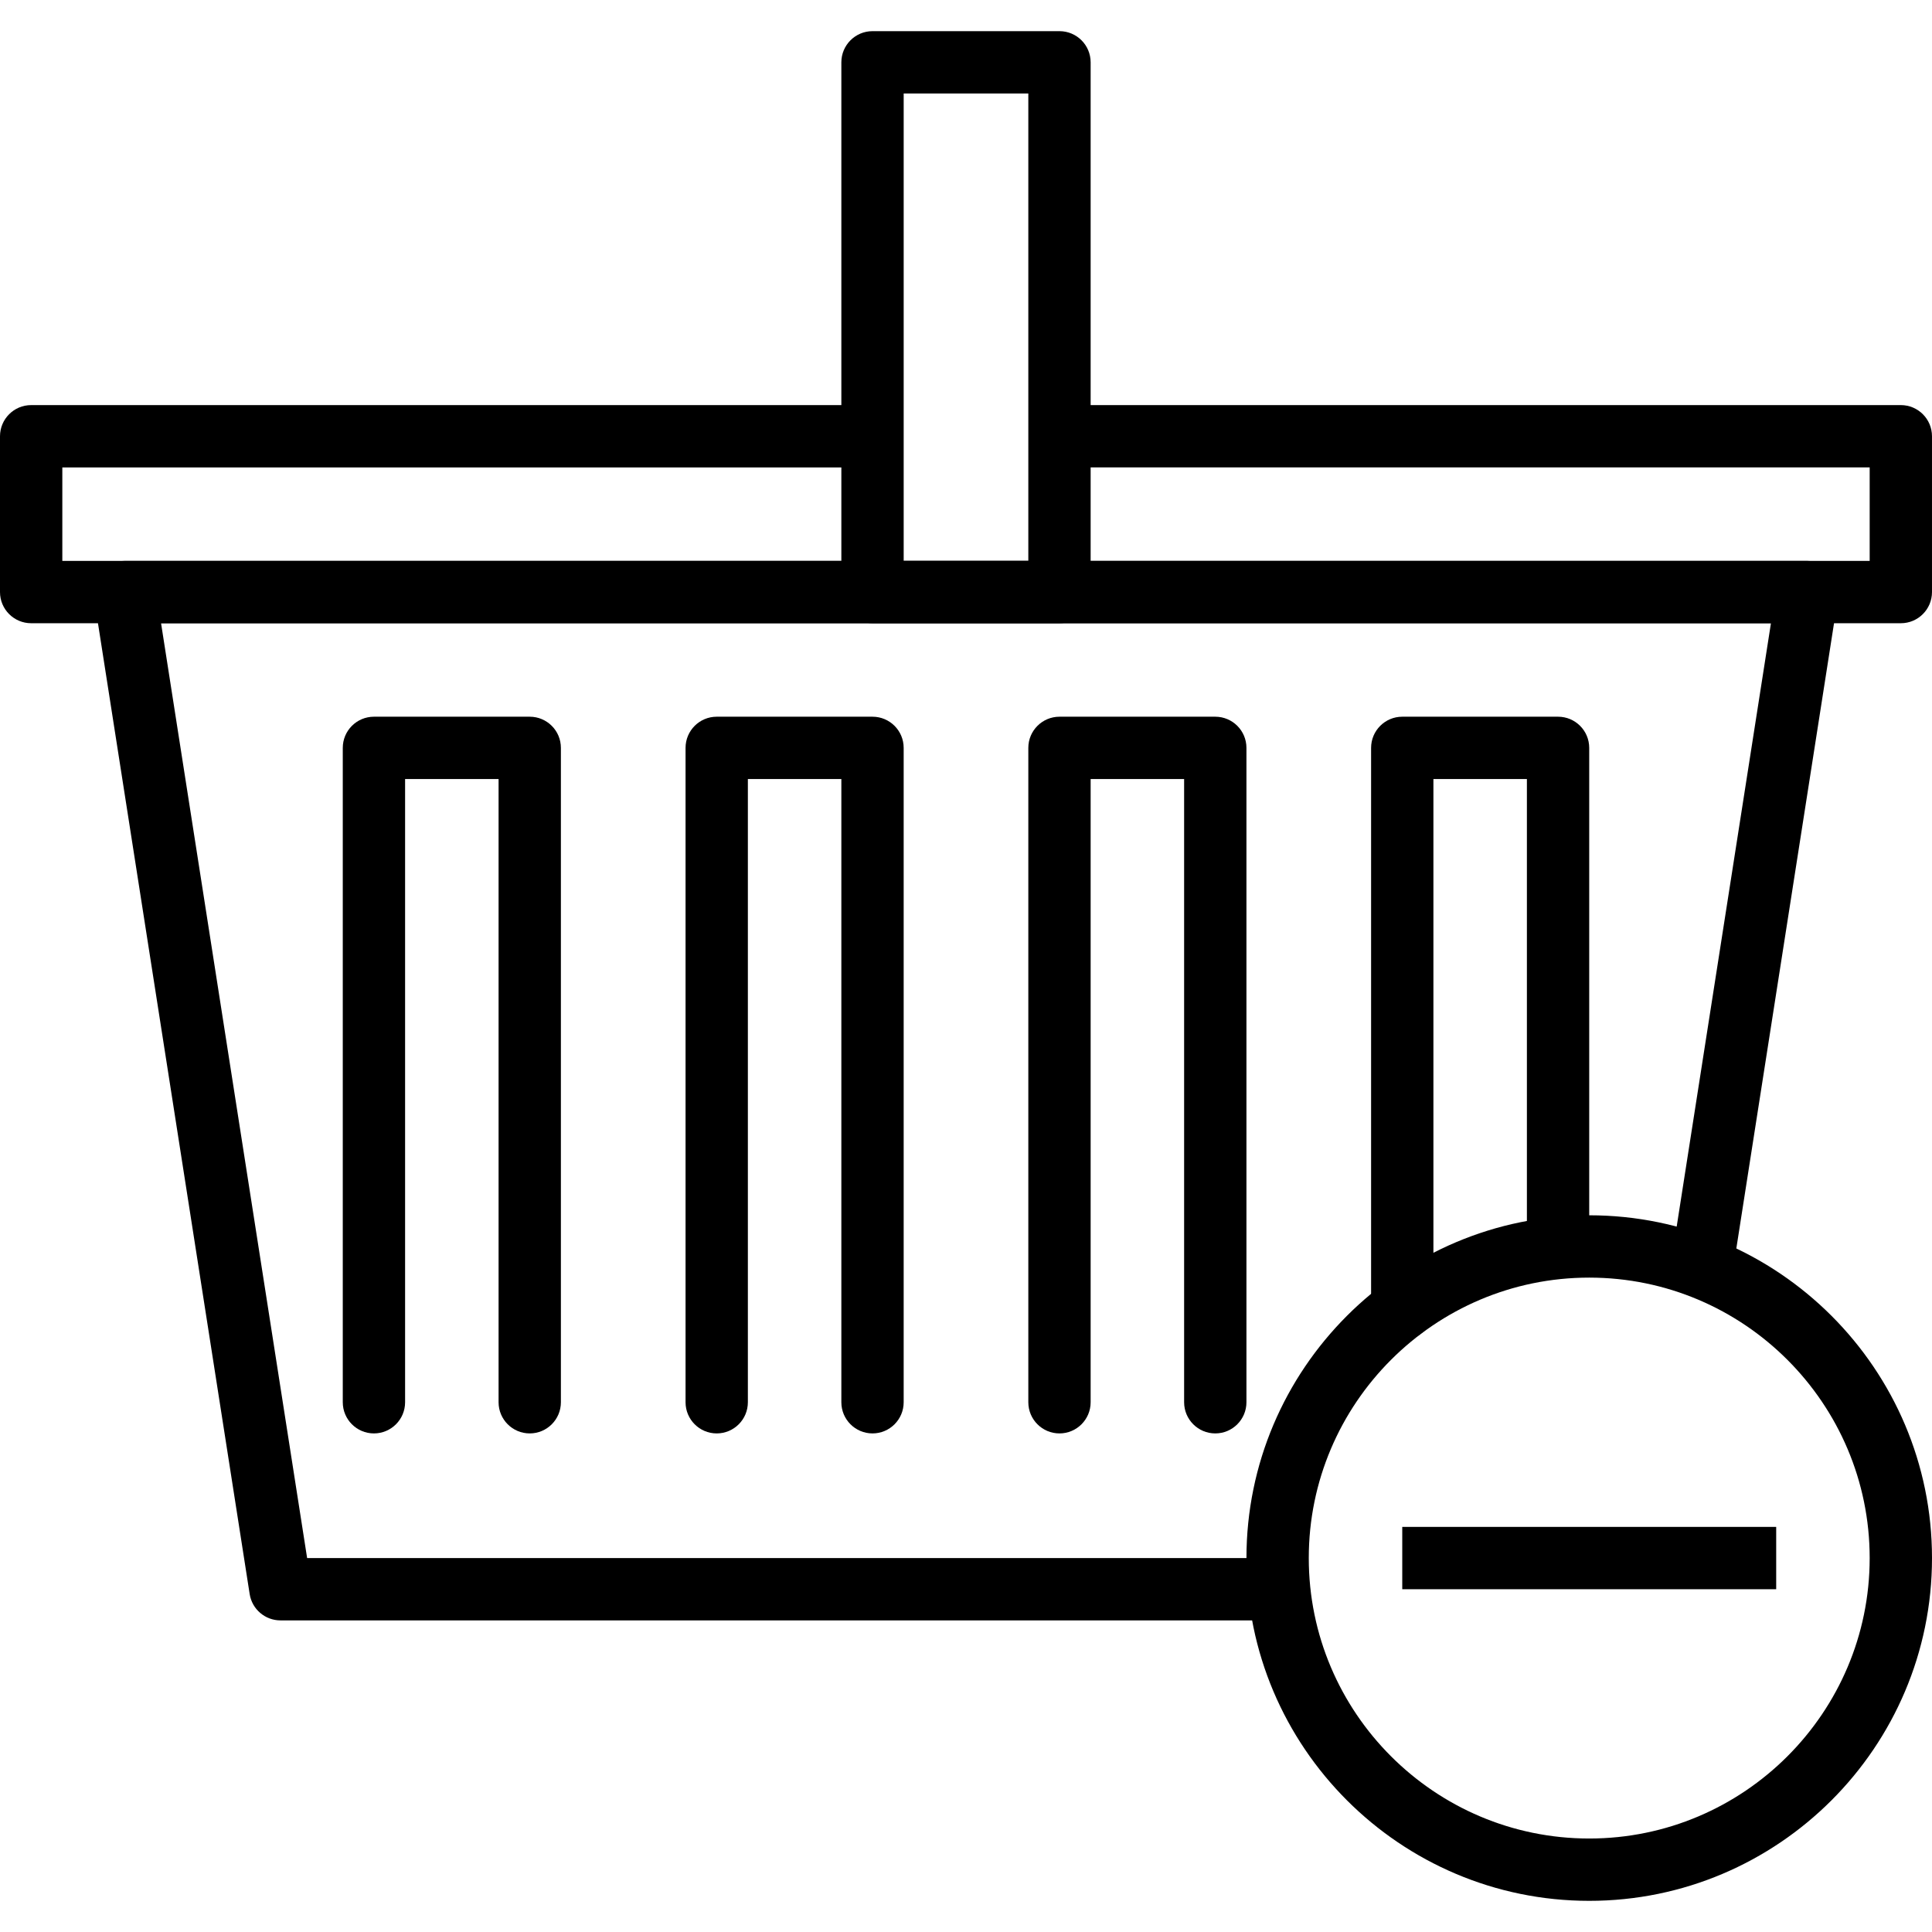
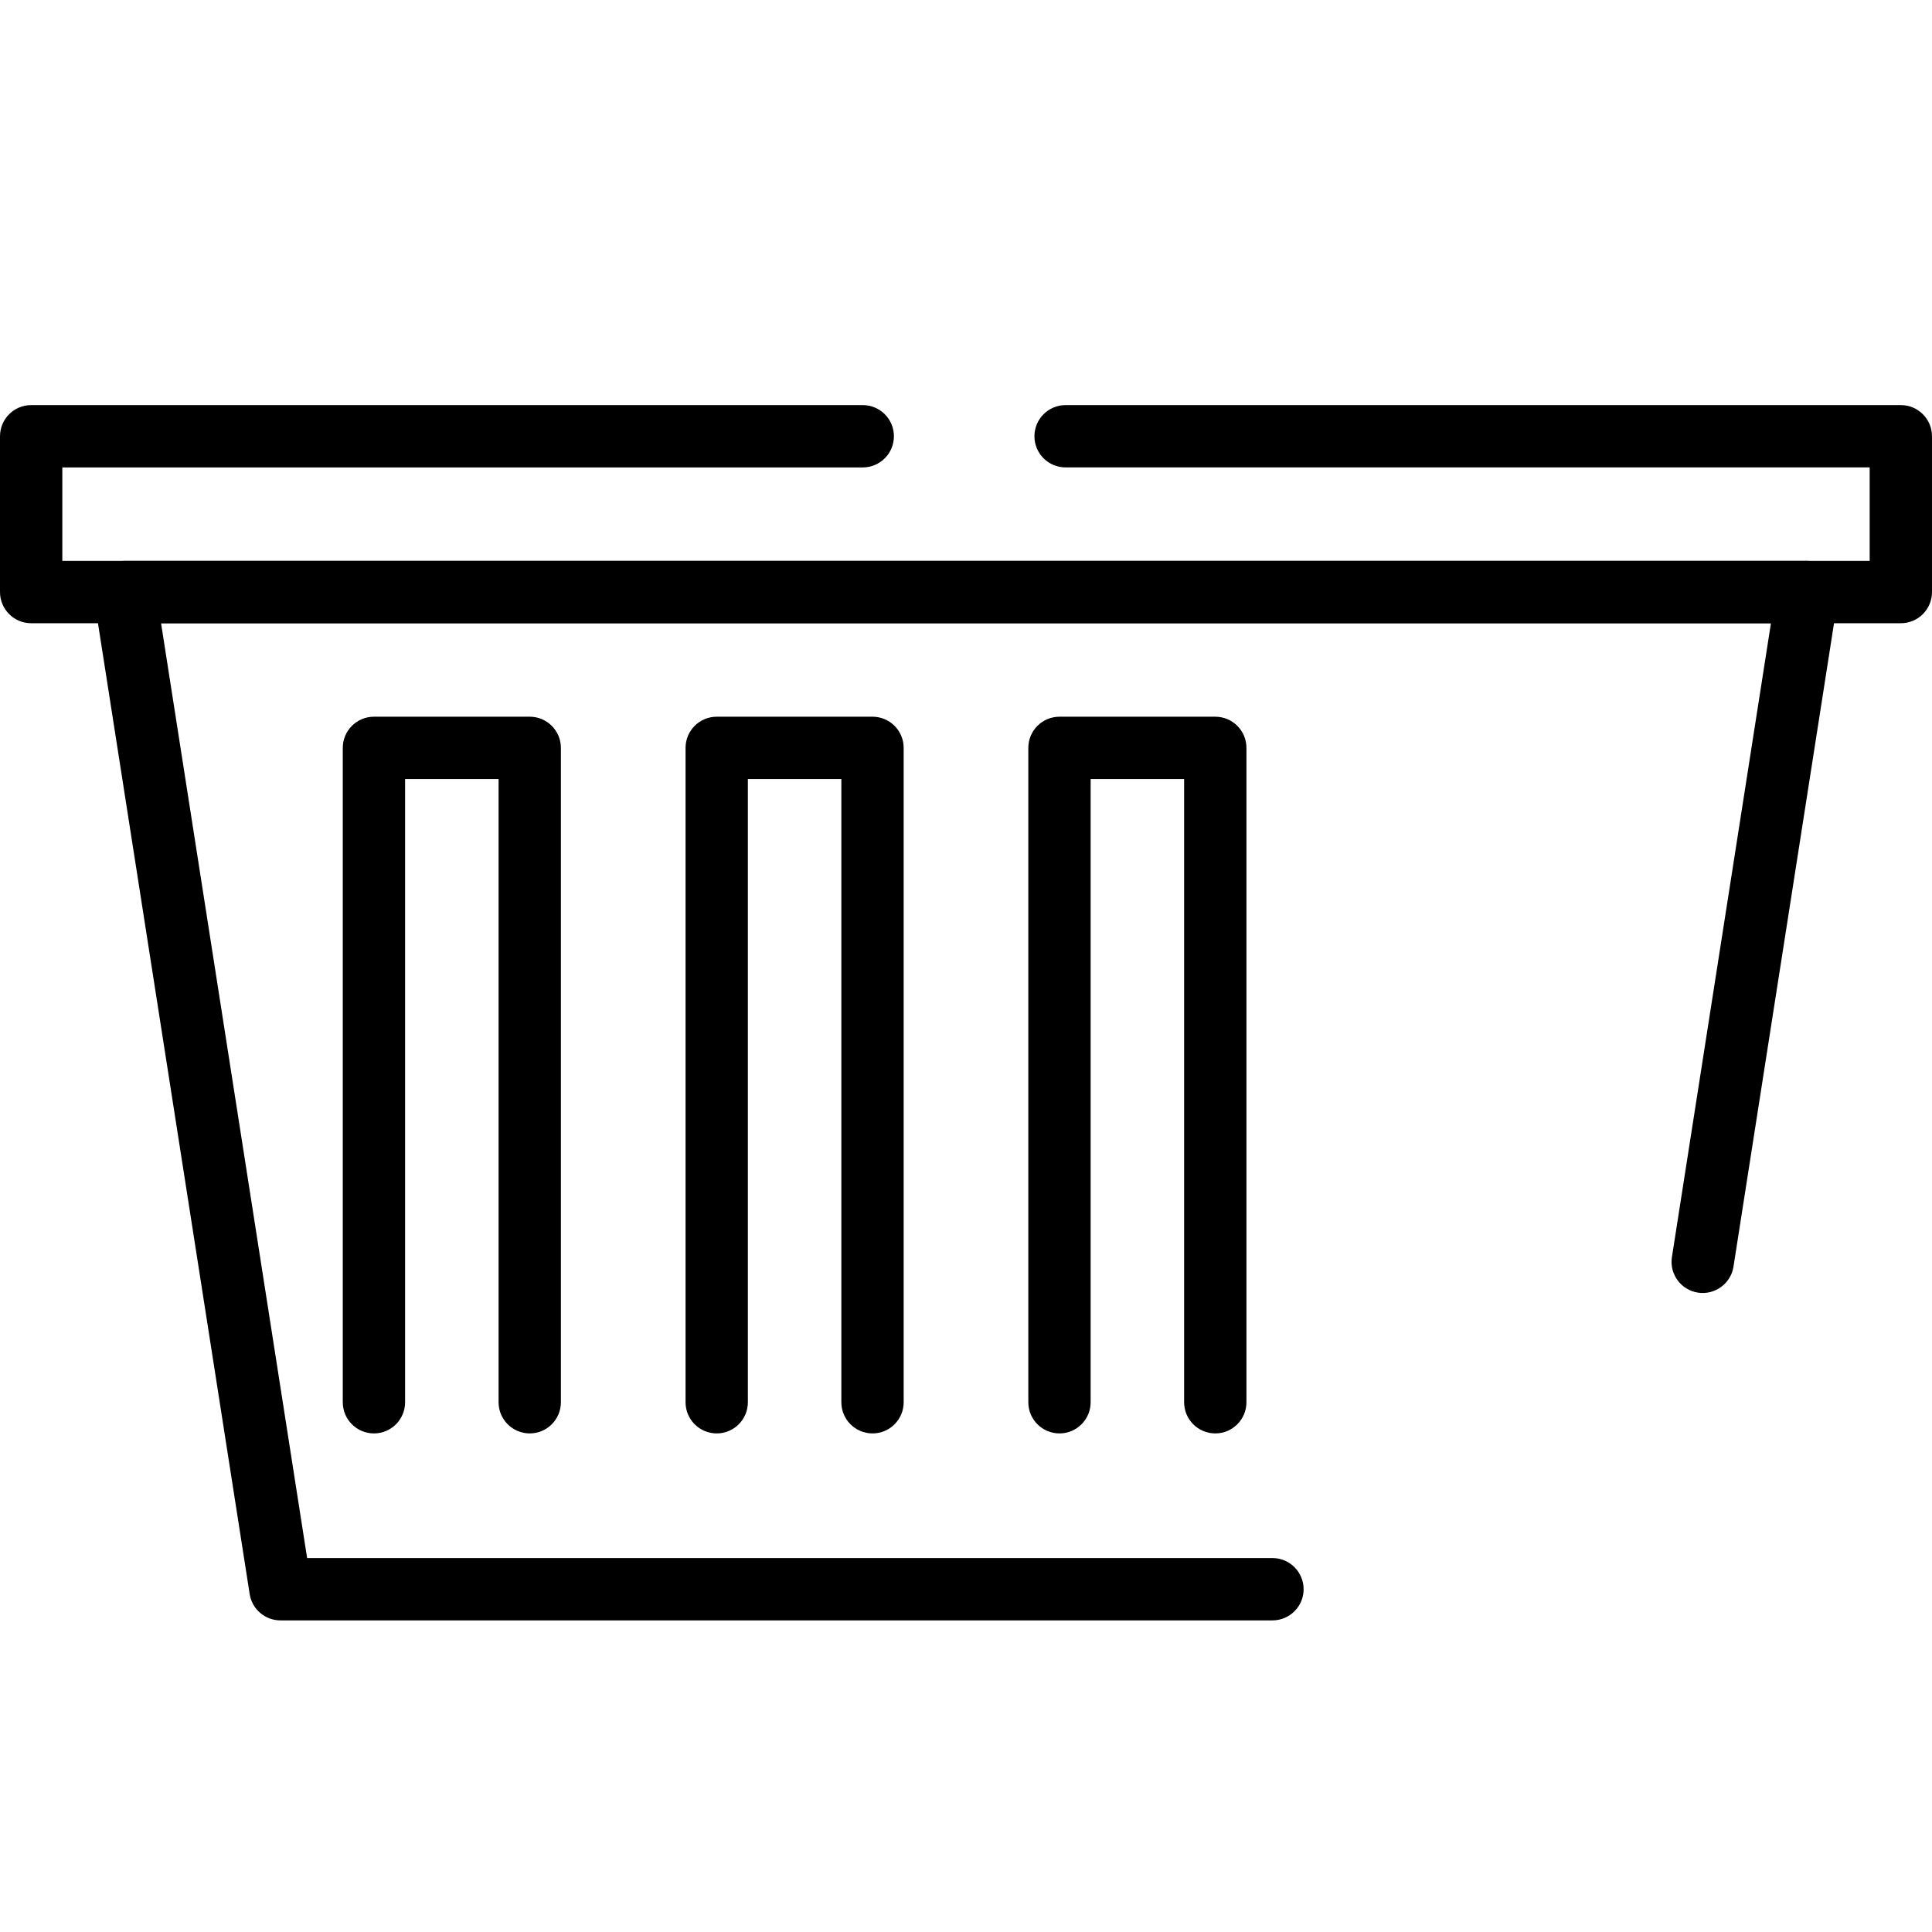
<svg xmlns="http://www.w3.org/2000/svg" version="1.1" x="0px" y="0px" viewBox="0 0 211.627 211.627" style="enable-background:new 0 0 211.627 211.627;" xml:space="preserve">
  <g>
    <g>
      <path d="M200.568,62.633c-0.649-0.756-1.597-1.193-2.594-1.193H13.653c-0.997,0-1.946,0.437-2.594,1.195    c-0.648,0.758-0.934,1.761-0.778,2.746l17.067,109.227c0.259,1.661,1.691,2.886,3.372,2.886h108.663    c1.884,0,3.413-1.531,3.413-3.415s-1.529-3.413-3.413-3.413H33.642l-16-102.4h176.343l-10.846,69.427    c-0.292,1.862,0.981,3.608,2.845,3.898c1.84,0.292,3.61-0.98,3.898-2.845l11.464-73.366    C201.501,64.394,201.216,63.391,200.568,62.633z" />
    </g>
  </g>
  <g>
    <g>
-       <path d="M170.667,78.507H153.6c-1.884,0-3.413,1.529-3.413,3.413v61.44c0,1.884,1.529,3.413,3.413,3.413s3.413-1.529,3.413-3.413    V85.333h10.24v51.2c0,1.884,1.529,3.413,3.413,3.413s3.413-1.529,3.413-3.413V81.92C174.08,80.036,172.551,78.507,170.667,78.507z    " />
-     </g>
+       </g>
  </g>
  <g>
    <g>
      <path d="M133.12,78.507h-17.067c-1.884,0-3.413,1.529-3.413,3.413v71.68c0,1.884,1.529,3.413,3.413,3.413s3.413-1.529,3.413-3.413    V85.333h10.24V153.6c0,1.884,1.529,3.413,3.413,3.413c1.884,0,3.413-1.529,3.413-3.413V81.92    C136.533,80.036,135.004,78.507,133.12,78.507z" />
    </g>
  </g>
  <g>
    <g>
      <path d="M95.573,78.507H78.507c-1.884,0-3.413,1.529-3.413,3.413v71.68c0,1.884,1.529,3.413,3.413,3.413    c1.884,0,3.413-1.529,3.413-3.413V85.333h10.24V153.6c0,1.884,1.529,3.413,3.413,3.413s3.413-1.529,3.413-3.413V81.92    C98.987,80.036,97.458,78.507,95.573,78.507z" />
    </g>
  </g>
  <g>
    <g>
      <path d="M58.027,78.507H40.96c-1.884,0-3.413,1.529-3.413,3.413v71.68c0,1.884,1.529,3.413,3.413,3.413s3.413-1.529,3.413-3.413    V85.333h10.24V153.6c0,1.884,1.529,3.413,3.413,3.413s3.413-1.529,3.413-3.413V81.92C61.44,80.036,59.911,78.507,58.027,78.507z" />
    </g>
  </g>
  <g>
    <g>
      <path d="M208.213,44.373h-91.491c-1.884,0-3.413,1.529-3.413,3.413s1.529,3.413,3.413,3.413H204.8v10.24H6.827V51.2h87.678    c1.884,0,3.413-1.529,3.413-3.413s-1.529-3.413-3.413-3.413H3.413C1.529,44.373,0,45.903,0,47.787v17.067    c0,1.884,1.529,3.413,3.413,3.413h204.8c1.884,0,3.413-1.529,3.413-3.413V47.787C211.627,45.903,210.098,44.373,208.213,44.373z" />
    </g>
  </g>
  <g>
    <g>
-       <path d="M116.053,3.413h-20.48c-1.884,0-3.413,1.529-3.413,3.413v58.027c0,1.884,1.529,3.413,3.413,3.413h20.48    c1.884,0,3.413-1.529,3.413-3.413V6.827C119.467,4.943,117.938,3.413,116.053,3.413z M112.64,61.44H98.987v-51.2h13.653V61.44z" />
-     </g>
+       </g>
  </g>
  <g>
    <g>
-       <path d="M174.08,133.12c-20.704,0-37.547,16.843-37.547,37.547s16.843,37.547,37.547,37.547s37.547-16.843,37.547-37.547    S194.784,133.12,174.08,133.12z M174.08,201.387c-16.939,0-30.72-13.781-30.72-30.72s13.781-30.72,30.72-30.72    s30.72,13.781,30.72,30.72S191.019,201.387,174.08,201.387z" />
-     </g>
+       </g>
  </g>
  <g>
    <g>
-       <rect x="153.6" y="167.253" width="40.96" height="6.827" />
-     </g>
+       </g>
  </g>
</svg>